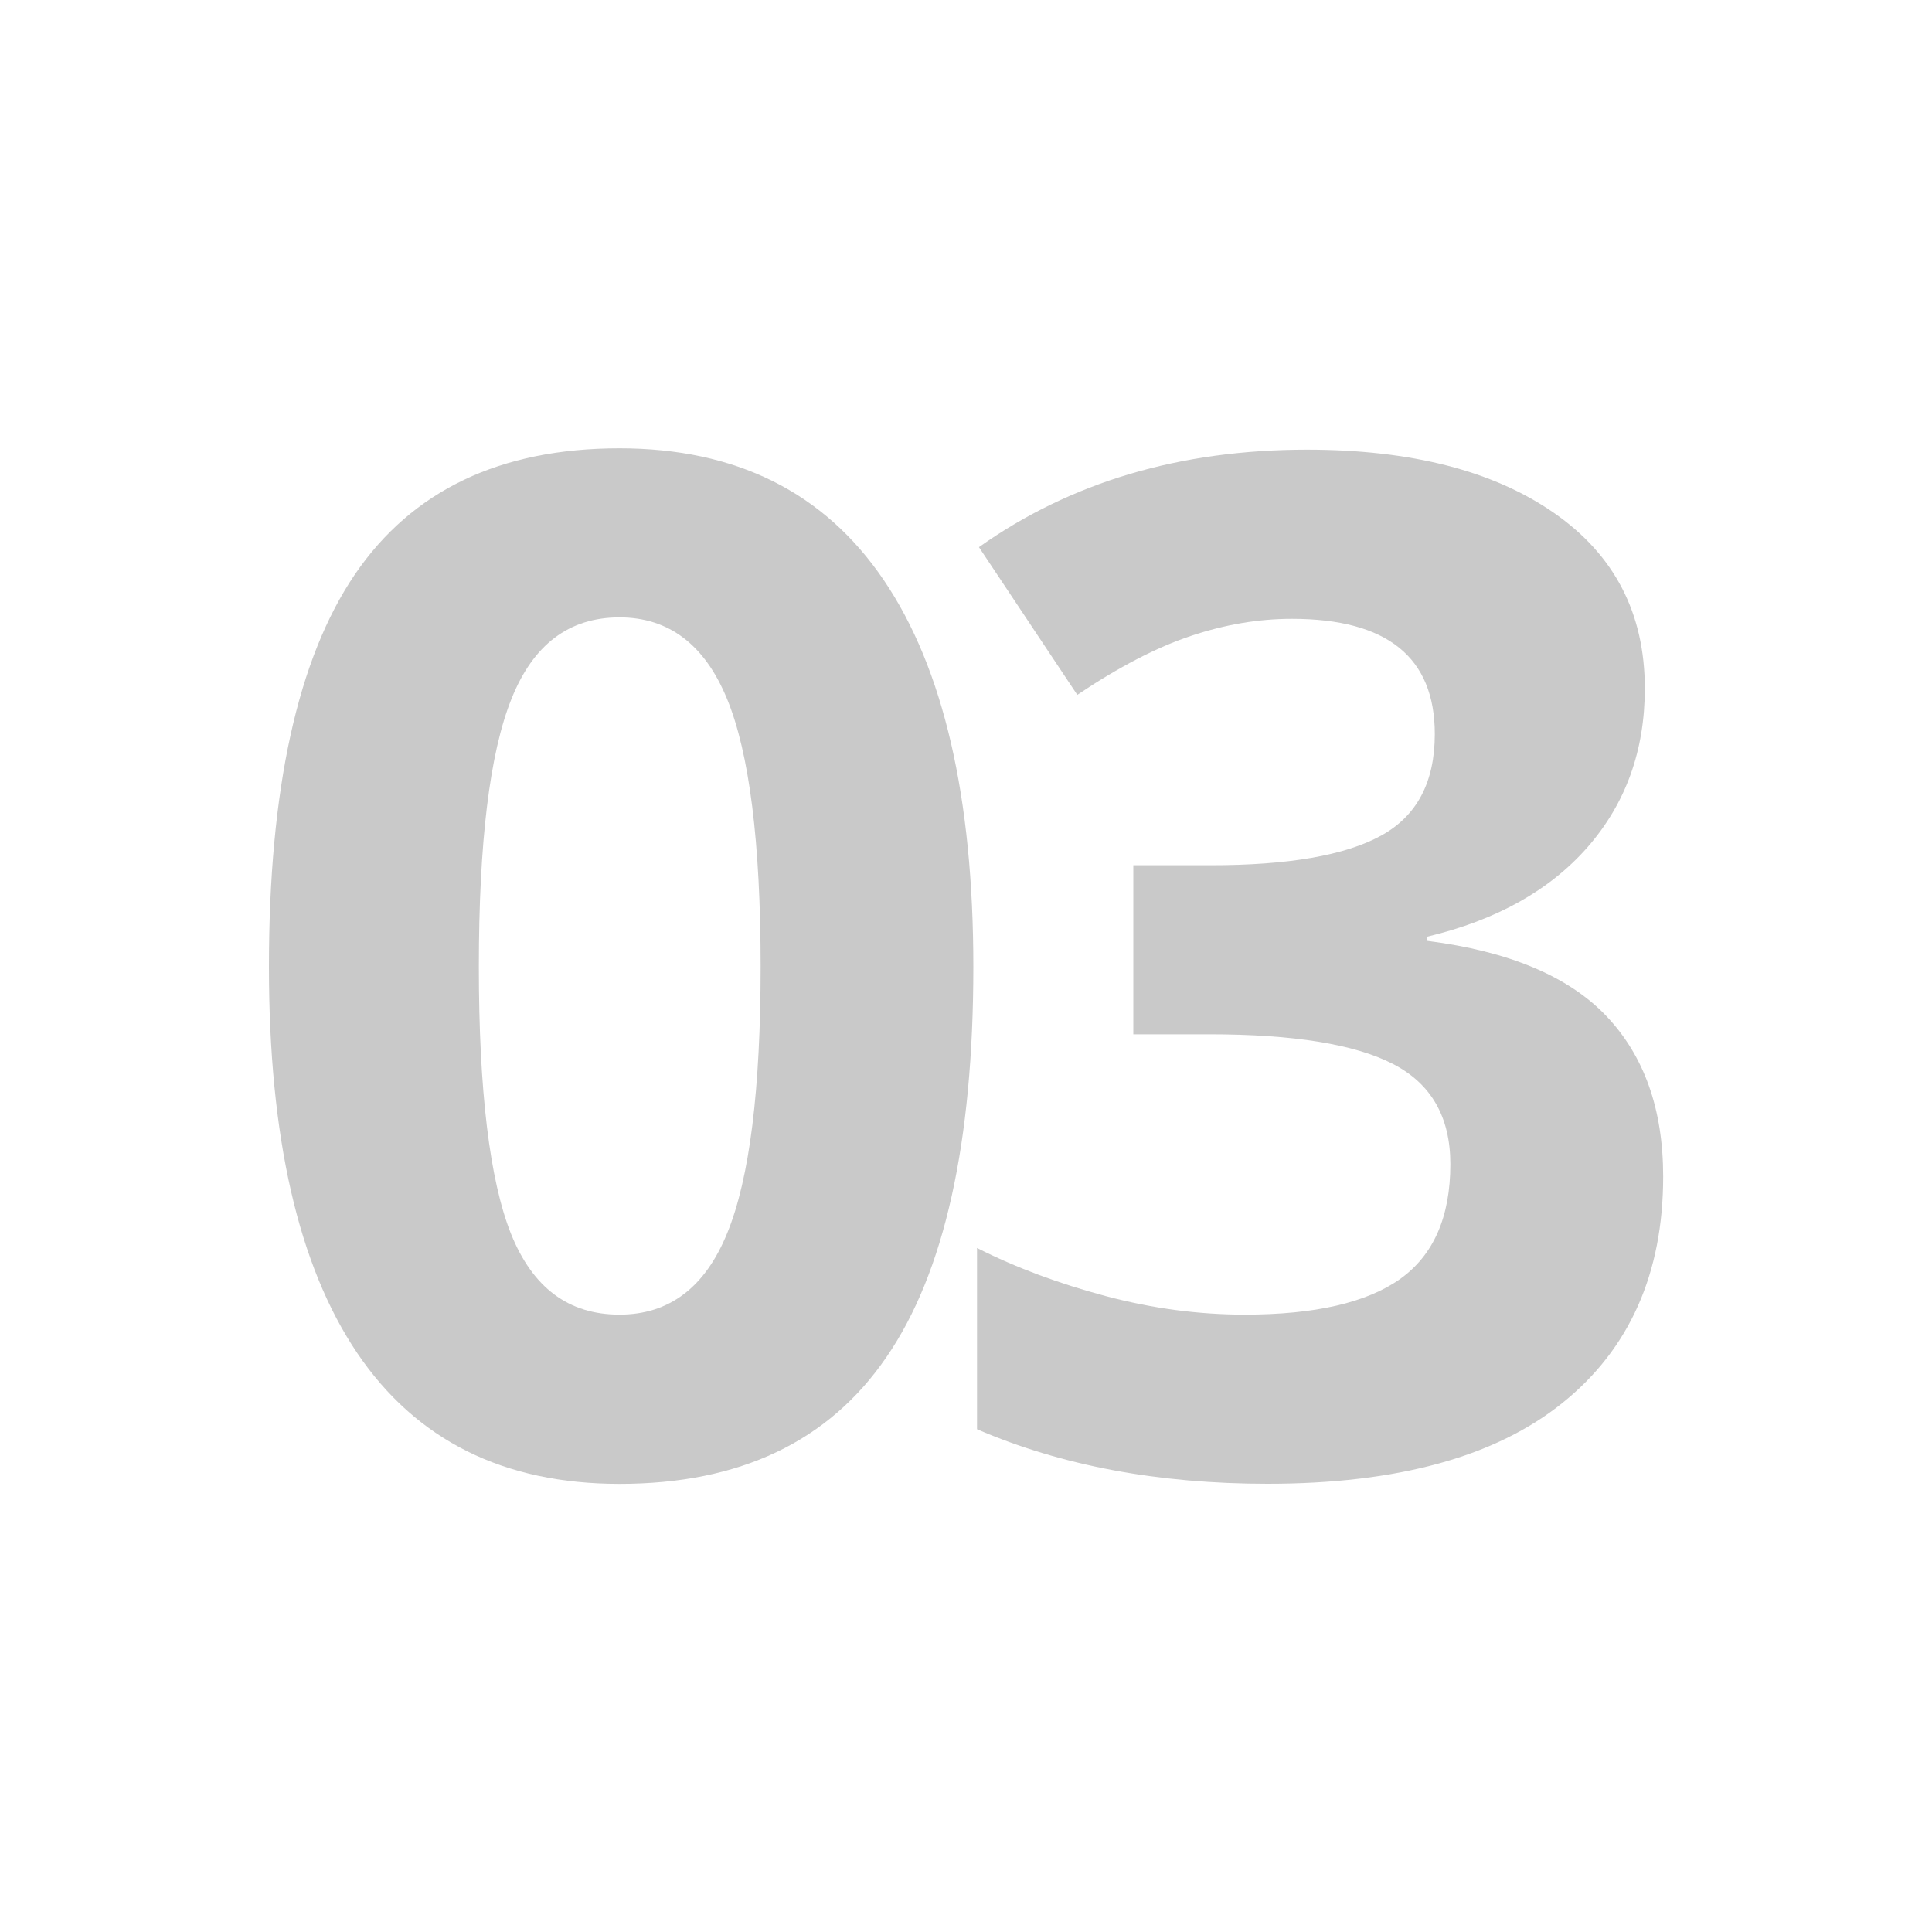
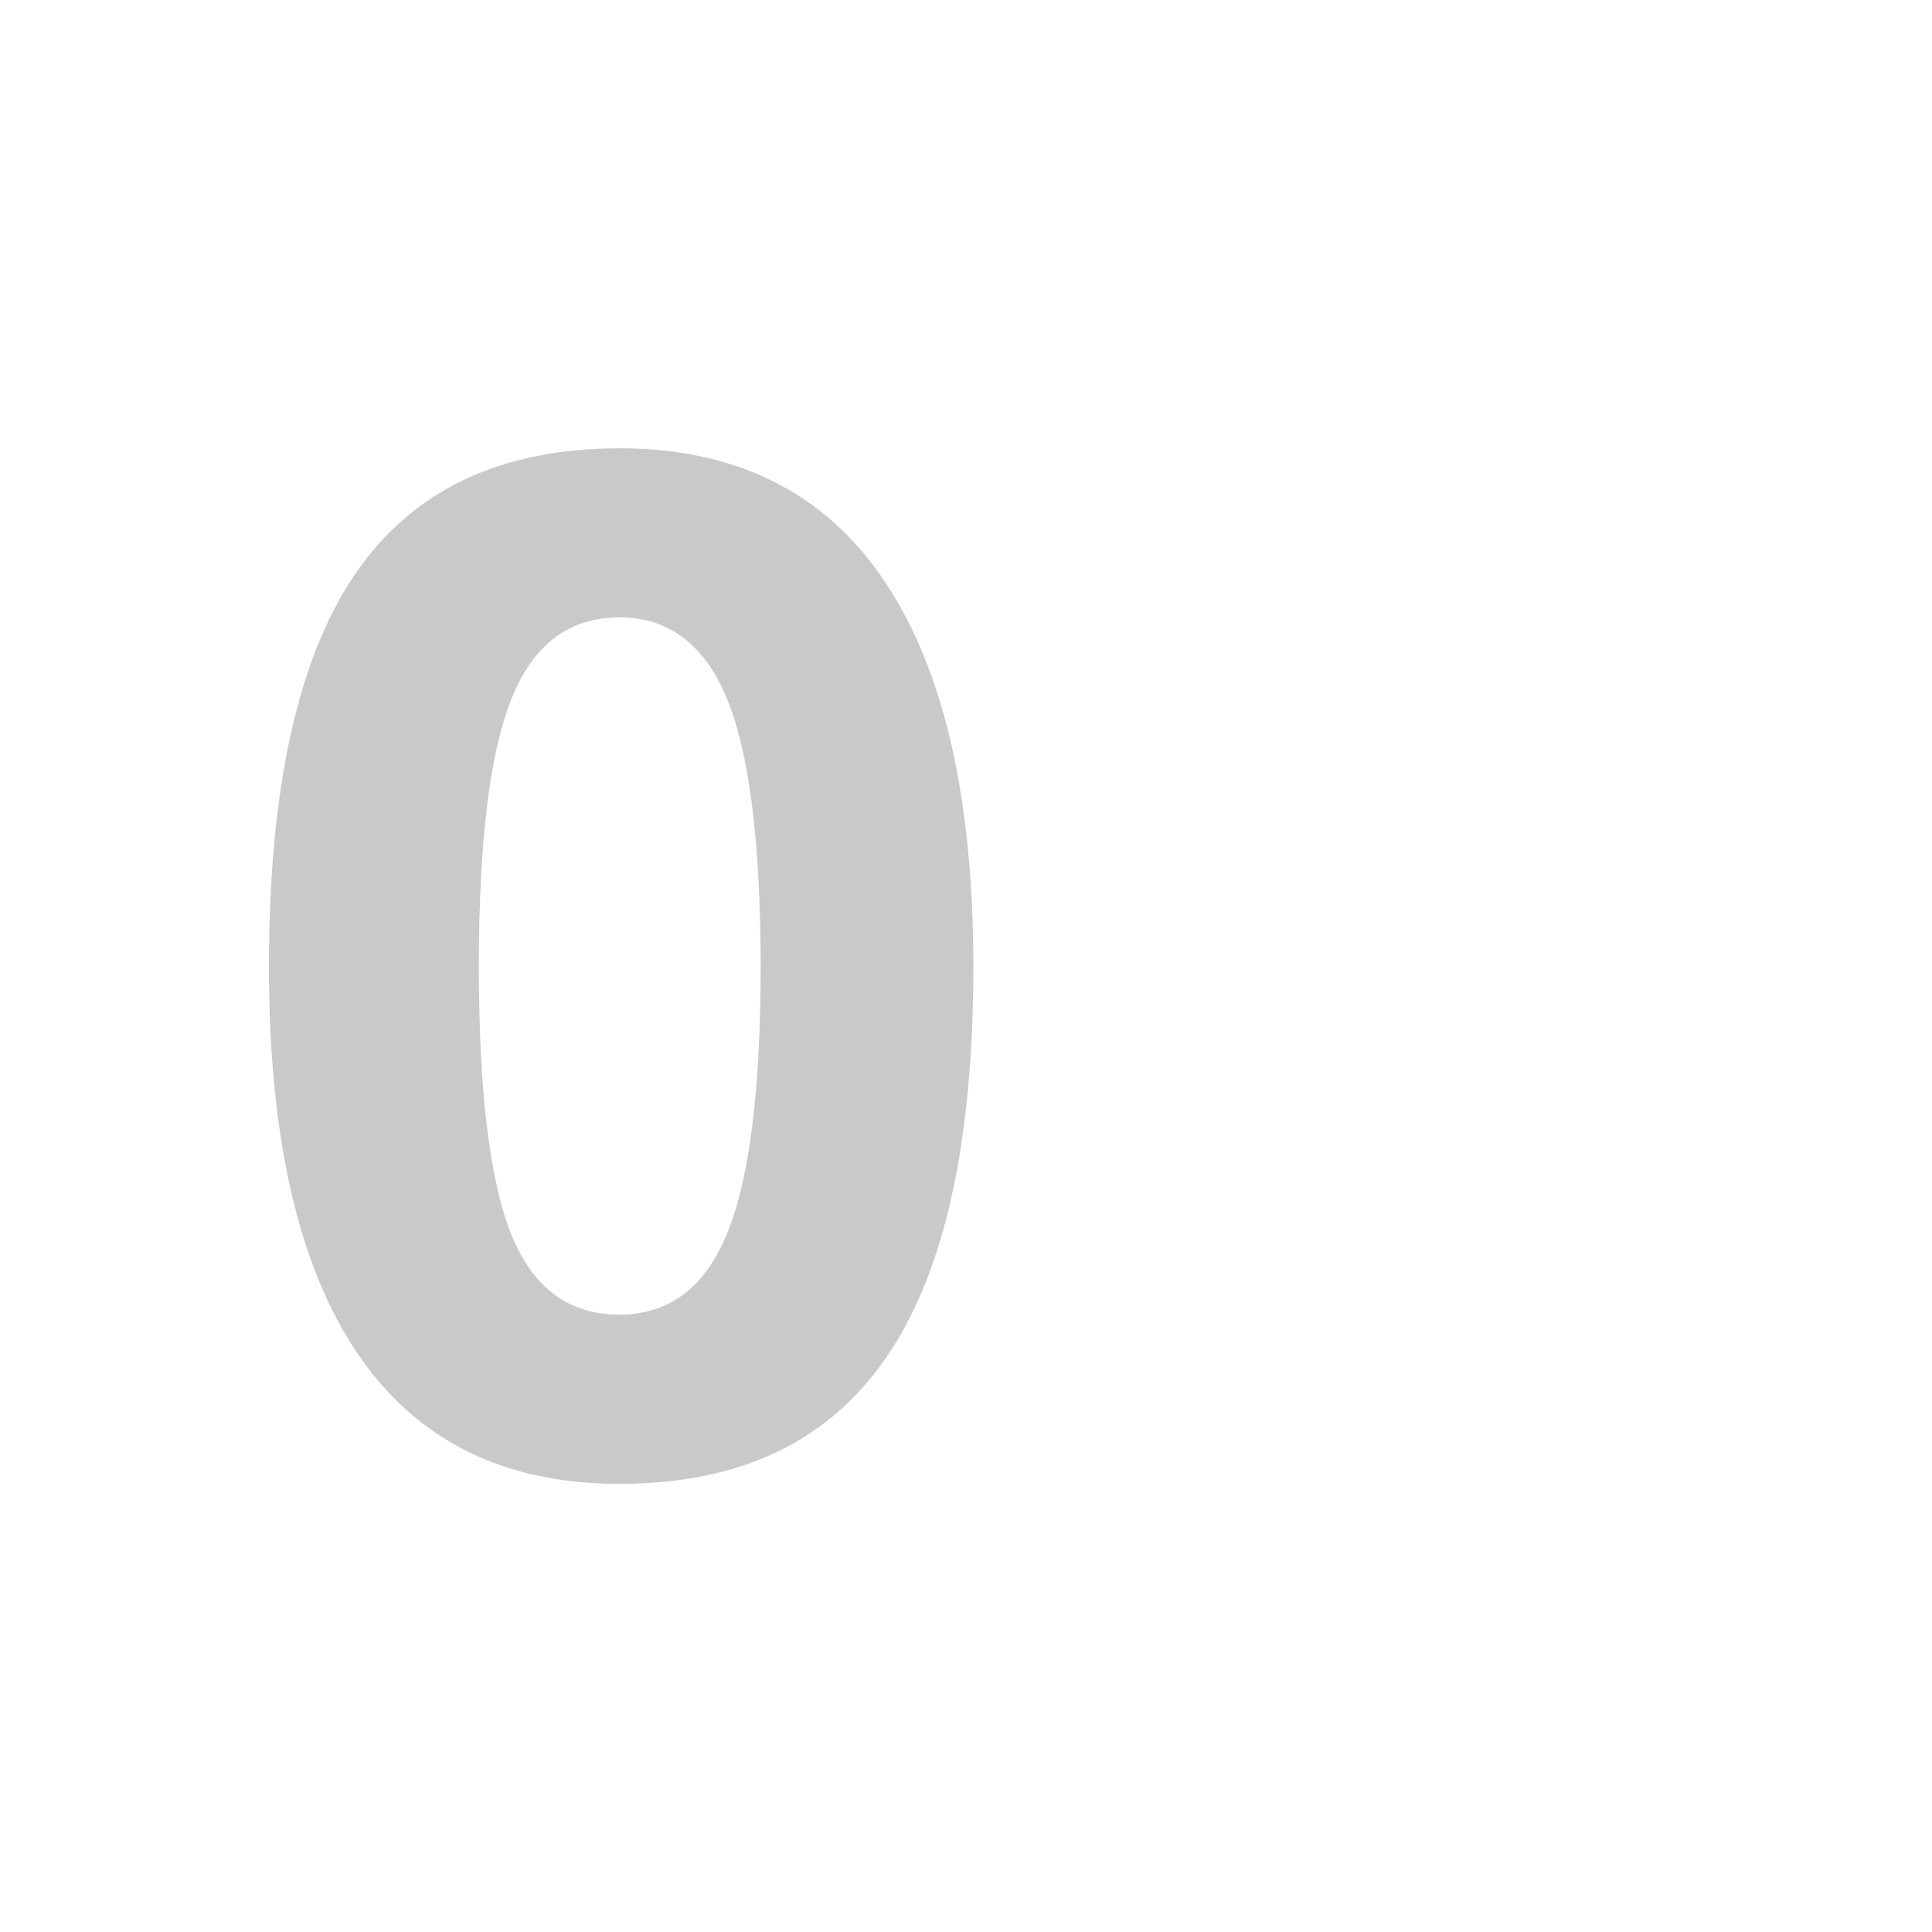
<svg xmlns="http://www.w3.org/2000/svg" xml:space="preserve" width="200px" height="200px" version="1.1" style="shape-rendering:geometricPrecision; text-rendering:geometricPrecision; image-rendering:optimizeQuality; fill-rule:evenodd; clip-rule:evenodd" viewBox="0 0 20000 20000" id="svg-1">
  <defs id="defs-2">
    <style type="text/css" id="style-3">
	.fil0 { fill-rule: nonzero; }
</style>
  </defs>
  <g id="Layer_x0020_1">
    <path class="fil0" d="M2784 10007c0,-1837 297,-3189 890,-4061 593,-870 1505,-1305 2739,-1305 1206,0 2120,454 2737,1366 617,911 926,2246 926,4001 0,1821 -299,3167 -899,4040 -598,875 -1519,1313 -2764,1313 -1201,0 -2105,-452 -2715,-1354 -610,-904 -914,-2236 -914,-3998zm2173 0c0,1286 112,2210 333,2766 224,557 595,836 1123,836 515,0 887,-282 1116,-846 231,-566 345,-1485 345,-2756 0,-1288 -117,-2212 -348,-2773 -231,-561 -603,-843 -1113,-843 -523,0 -894,282 -1118,843 -226,562 -338,1485 -338,2773z" fill="#c9c9c9" fill-opacity="1" id="path-6" type="solidColor" />
-     <path id="1" class="fil0" d="M10114 14795l0 -1876c403,204 848,369 1332,498 484,129 965,192 1439,192 727,0 1264,-124 1609,-369 347,-248 520,-644 520,-1189 0,-489 -199,-834 -596,-1038 -396,-204 -1031,-306 -1898,-306l-788 0 0 -1750 802 0c802,0 1390,-102 1762,-306 372,-204 557,-554 557,-1052 0,-795 -493,-1193 -1480,-1193 -343,0 -690,58 -1045,177 -352,117 -746,321 -1176,610l-1018 -1529c948,-673 2081,-1009 3395,-1009 1079,0 1930,219 2557,654 627,435 941,1040 941,1818 0,642 -197,1189 -591,1641 -394,450 -948,758 -1660,928l0 44c841,107 1458,365 1850,775 394,413 591,967 591,1665 0,1001 -348,1784 -1040,2341 -693,559 -1711,839 -3055,839 -1130,0 -2132,-187 -3007,-564z" fill="#c9c9c9" fill-opacity="1" type="solidColor" />
  </g>
</svg>